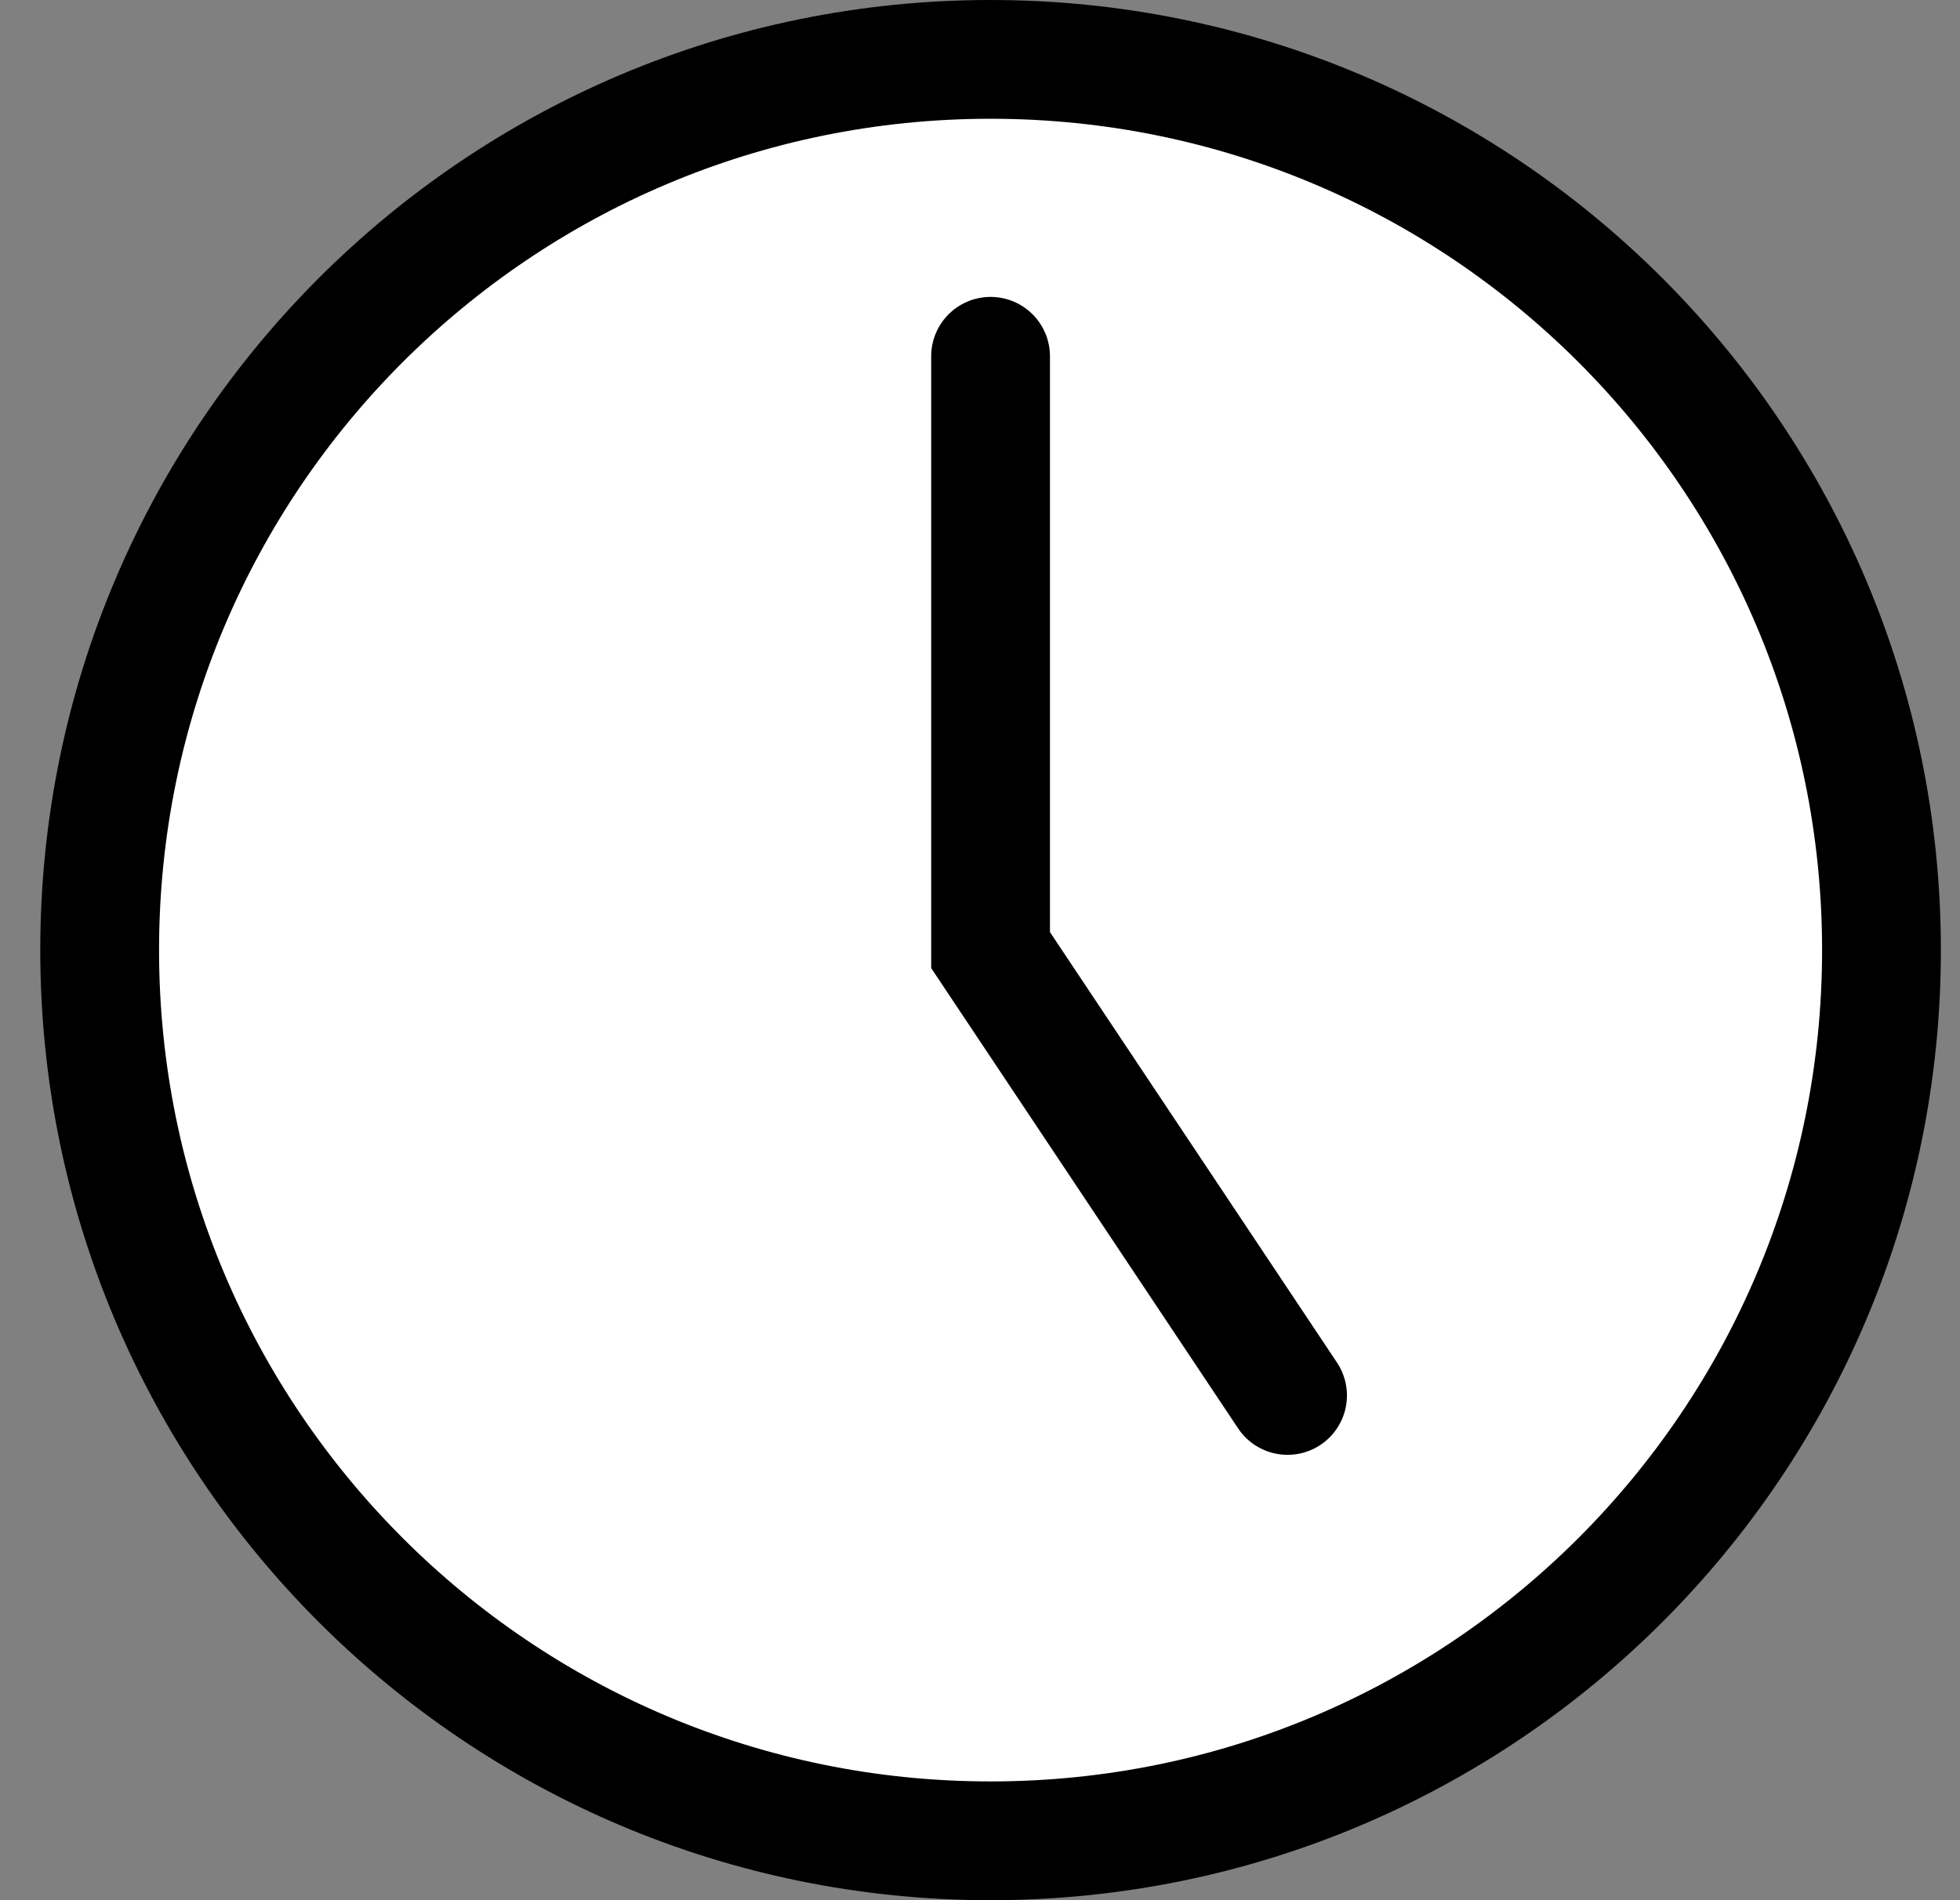
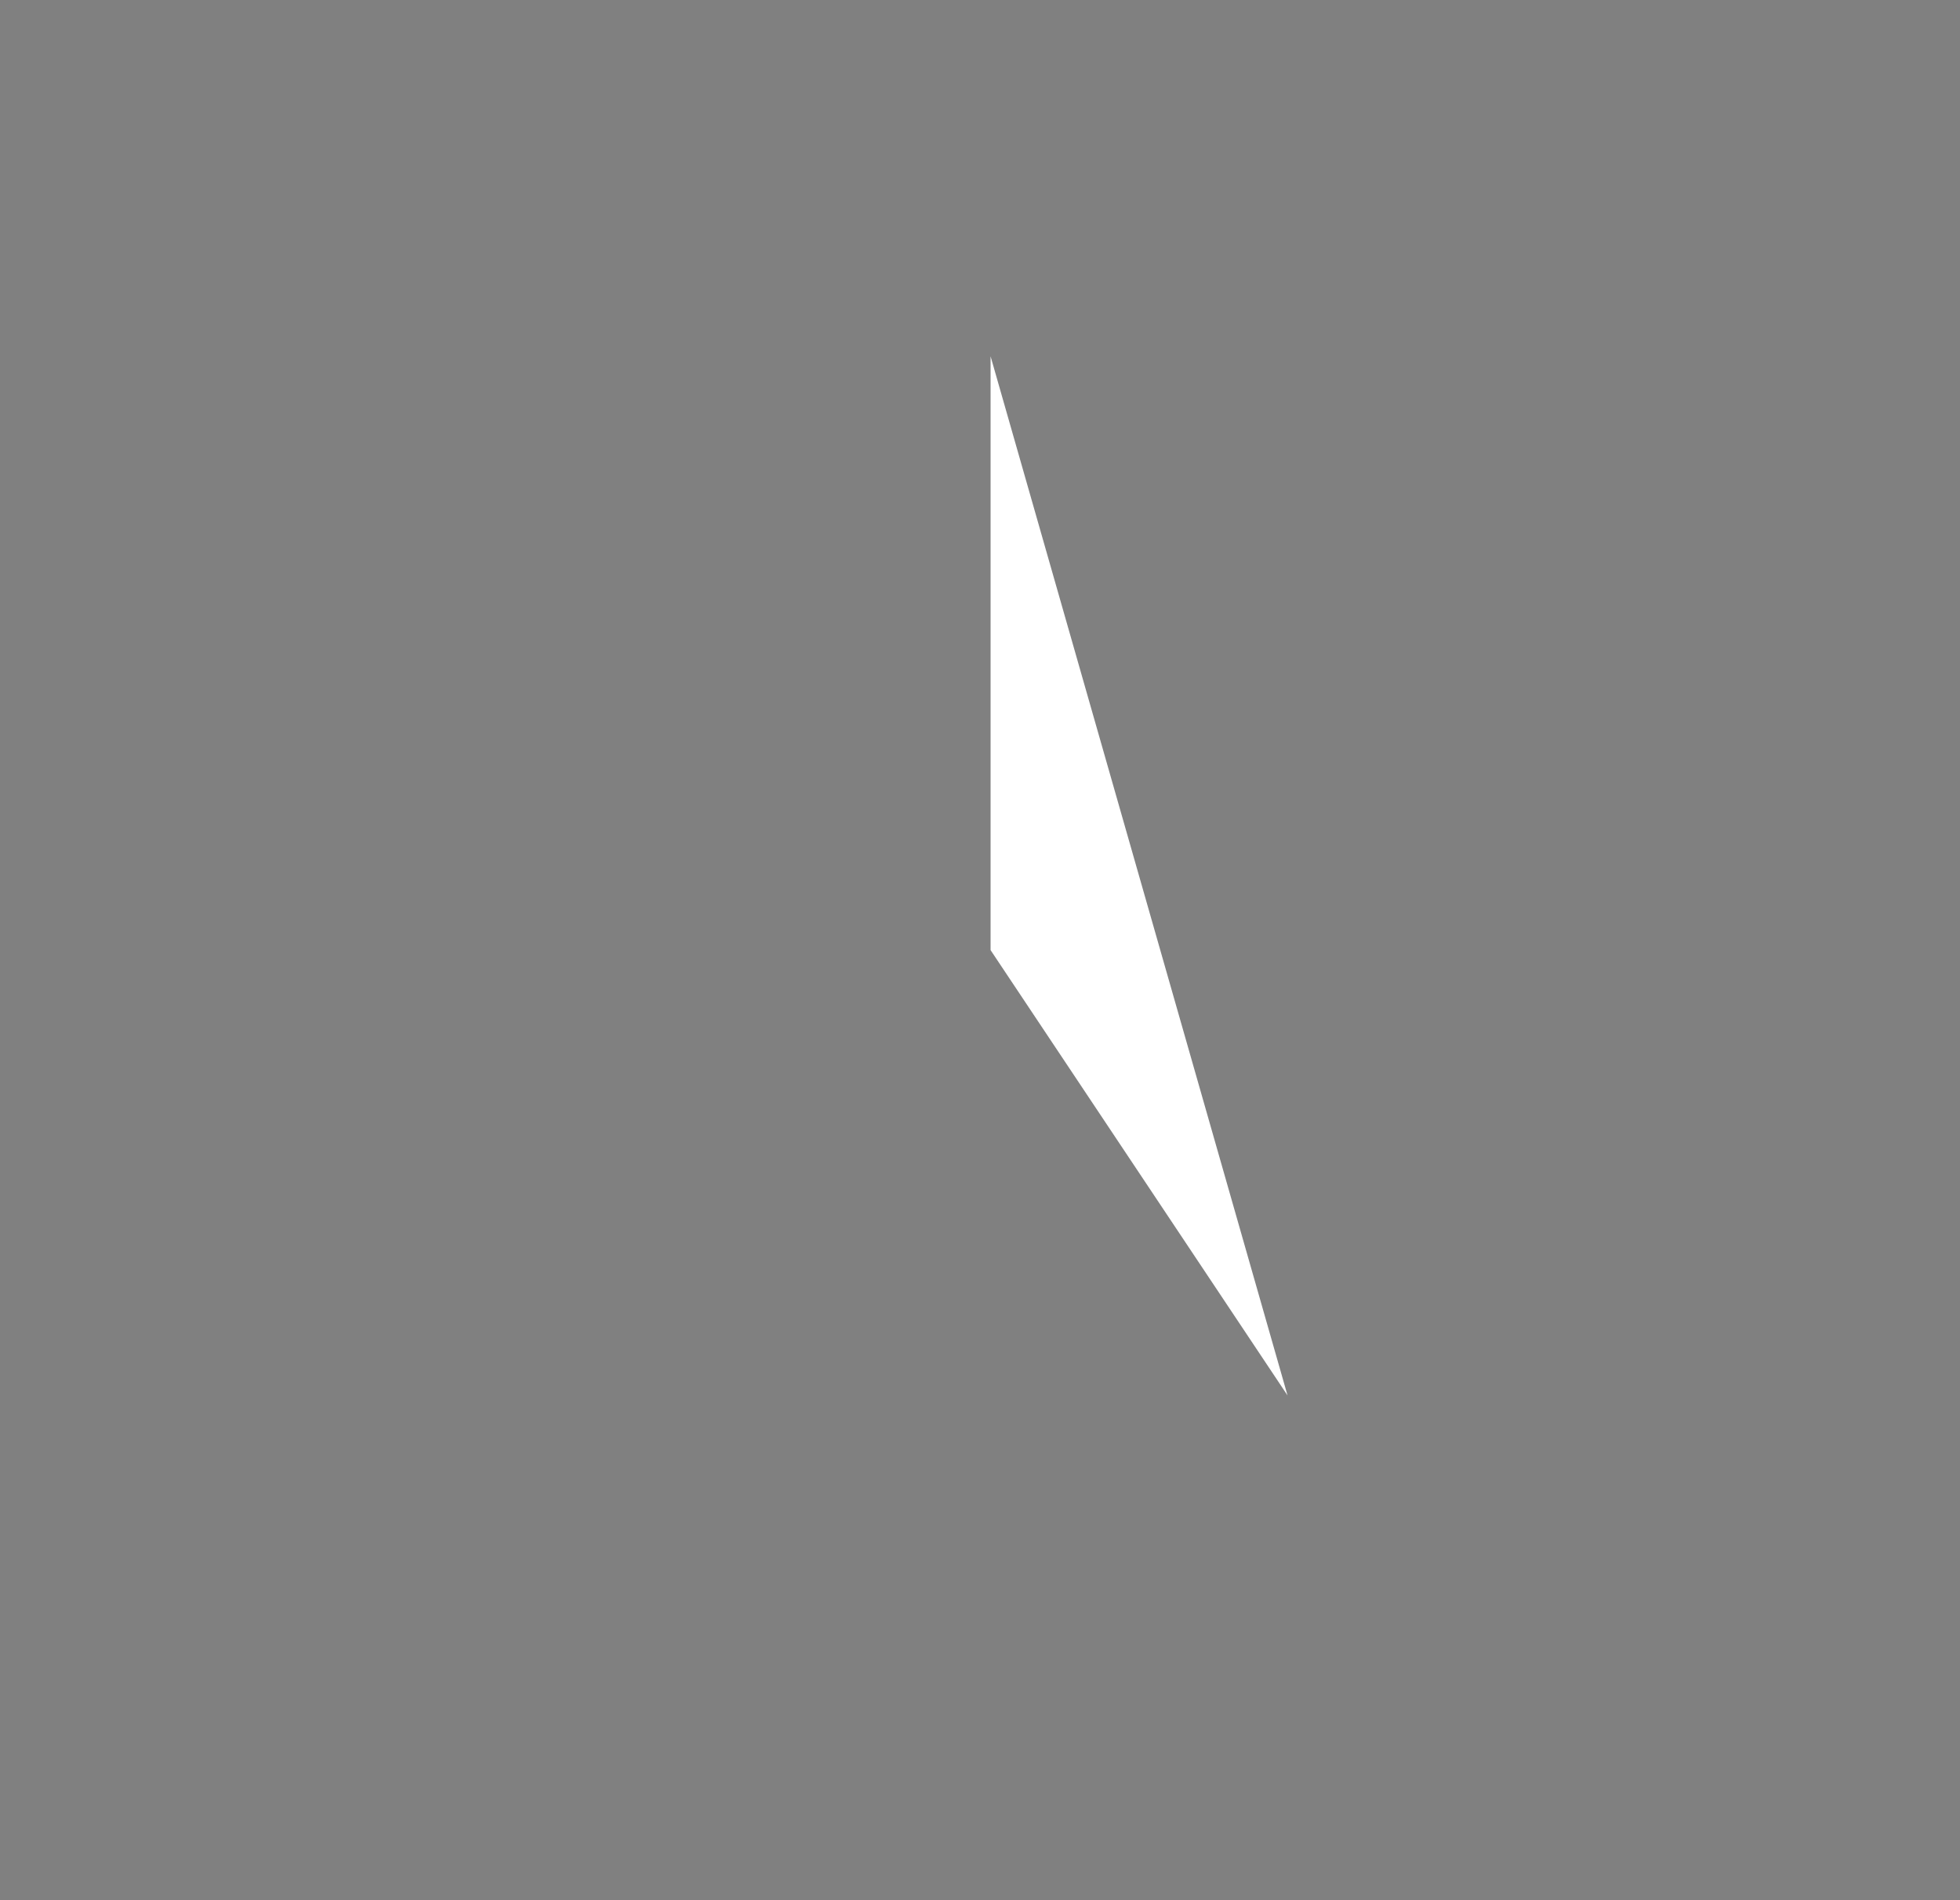
<svg xmlns="http://www.w3.org/2000/svg" width="33" height="32" viewBox="0 0 33 32" fill="none">
  <rect x="0" y="0" width="33" height="32" fill="#808080" stroke="none" />
-   <path d="M16.678 31C24.962 31 31.678 24.284 31.678 16C31.678 7.716 24.962 1 16.678 1C8.393 1 1.678 7.716 1.678 16C1.678 24.284 8.393 31 16.678 31Z" fill="white" stroke="black" stroke-width="2" stroke-linecap="round" />
  <path d="M21.678 23.5L16.678 16V6" fill="white" />
-   <path d="M21.678 23.5L16.678 16V6" stroke="black" stroke-width="2" stroke-linecap="round" />
</svg>